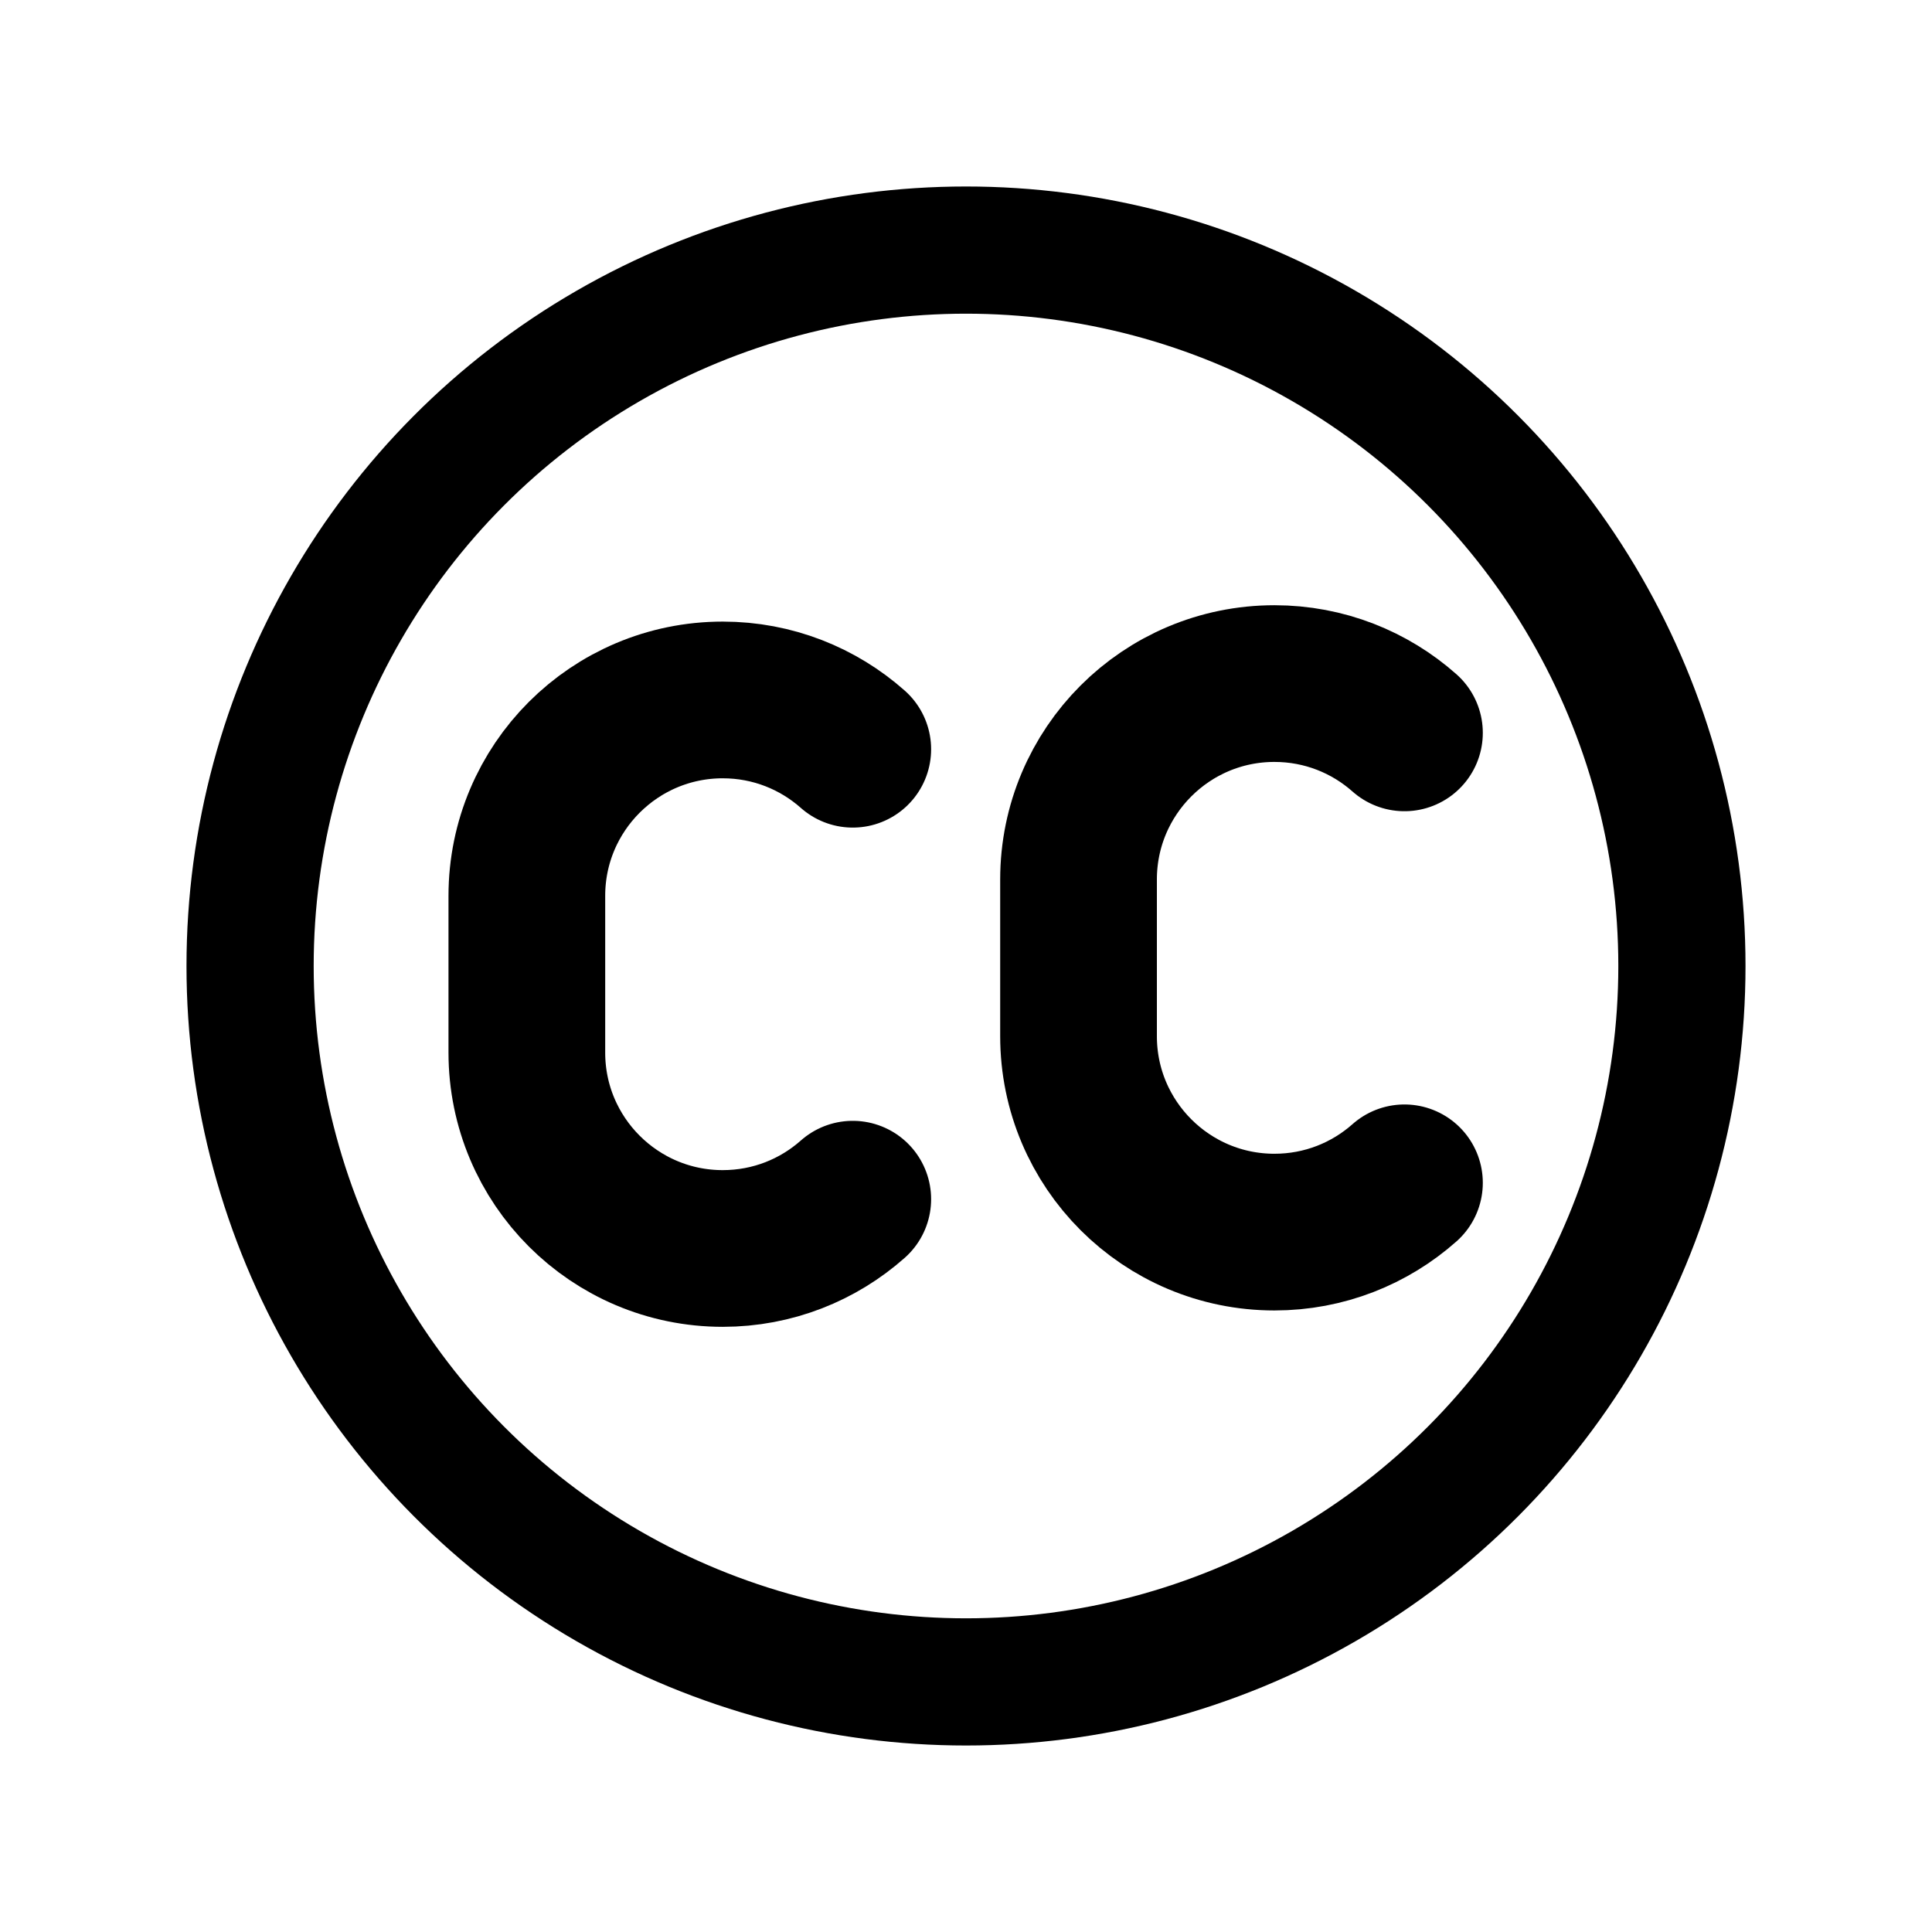
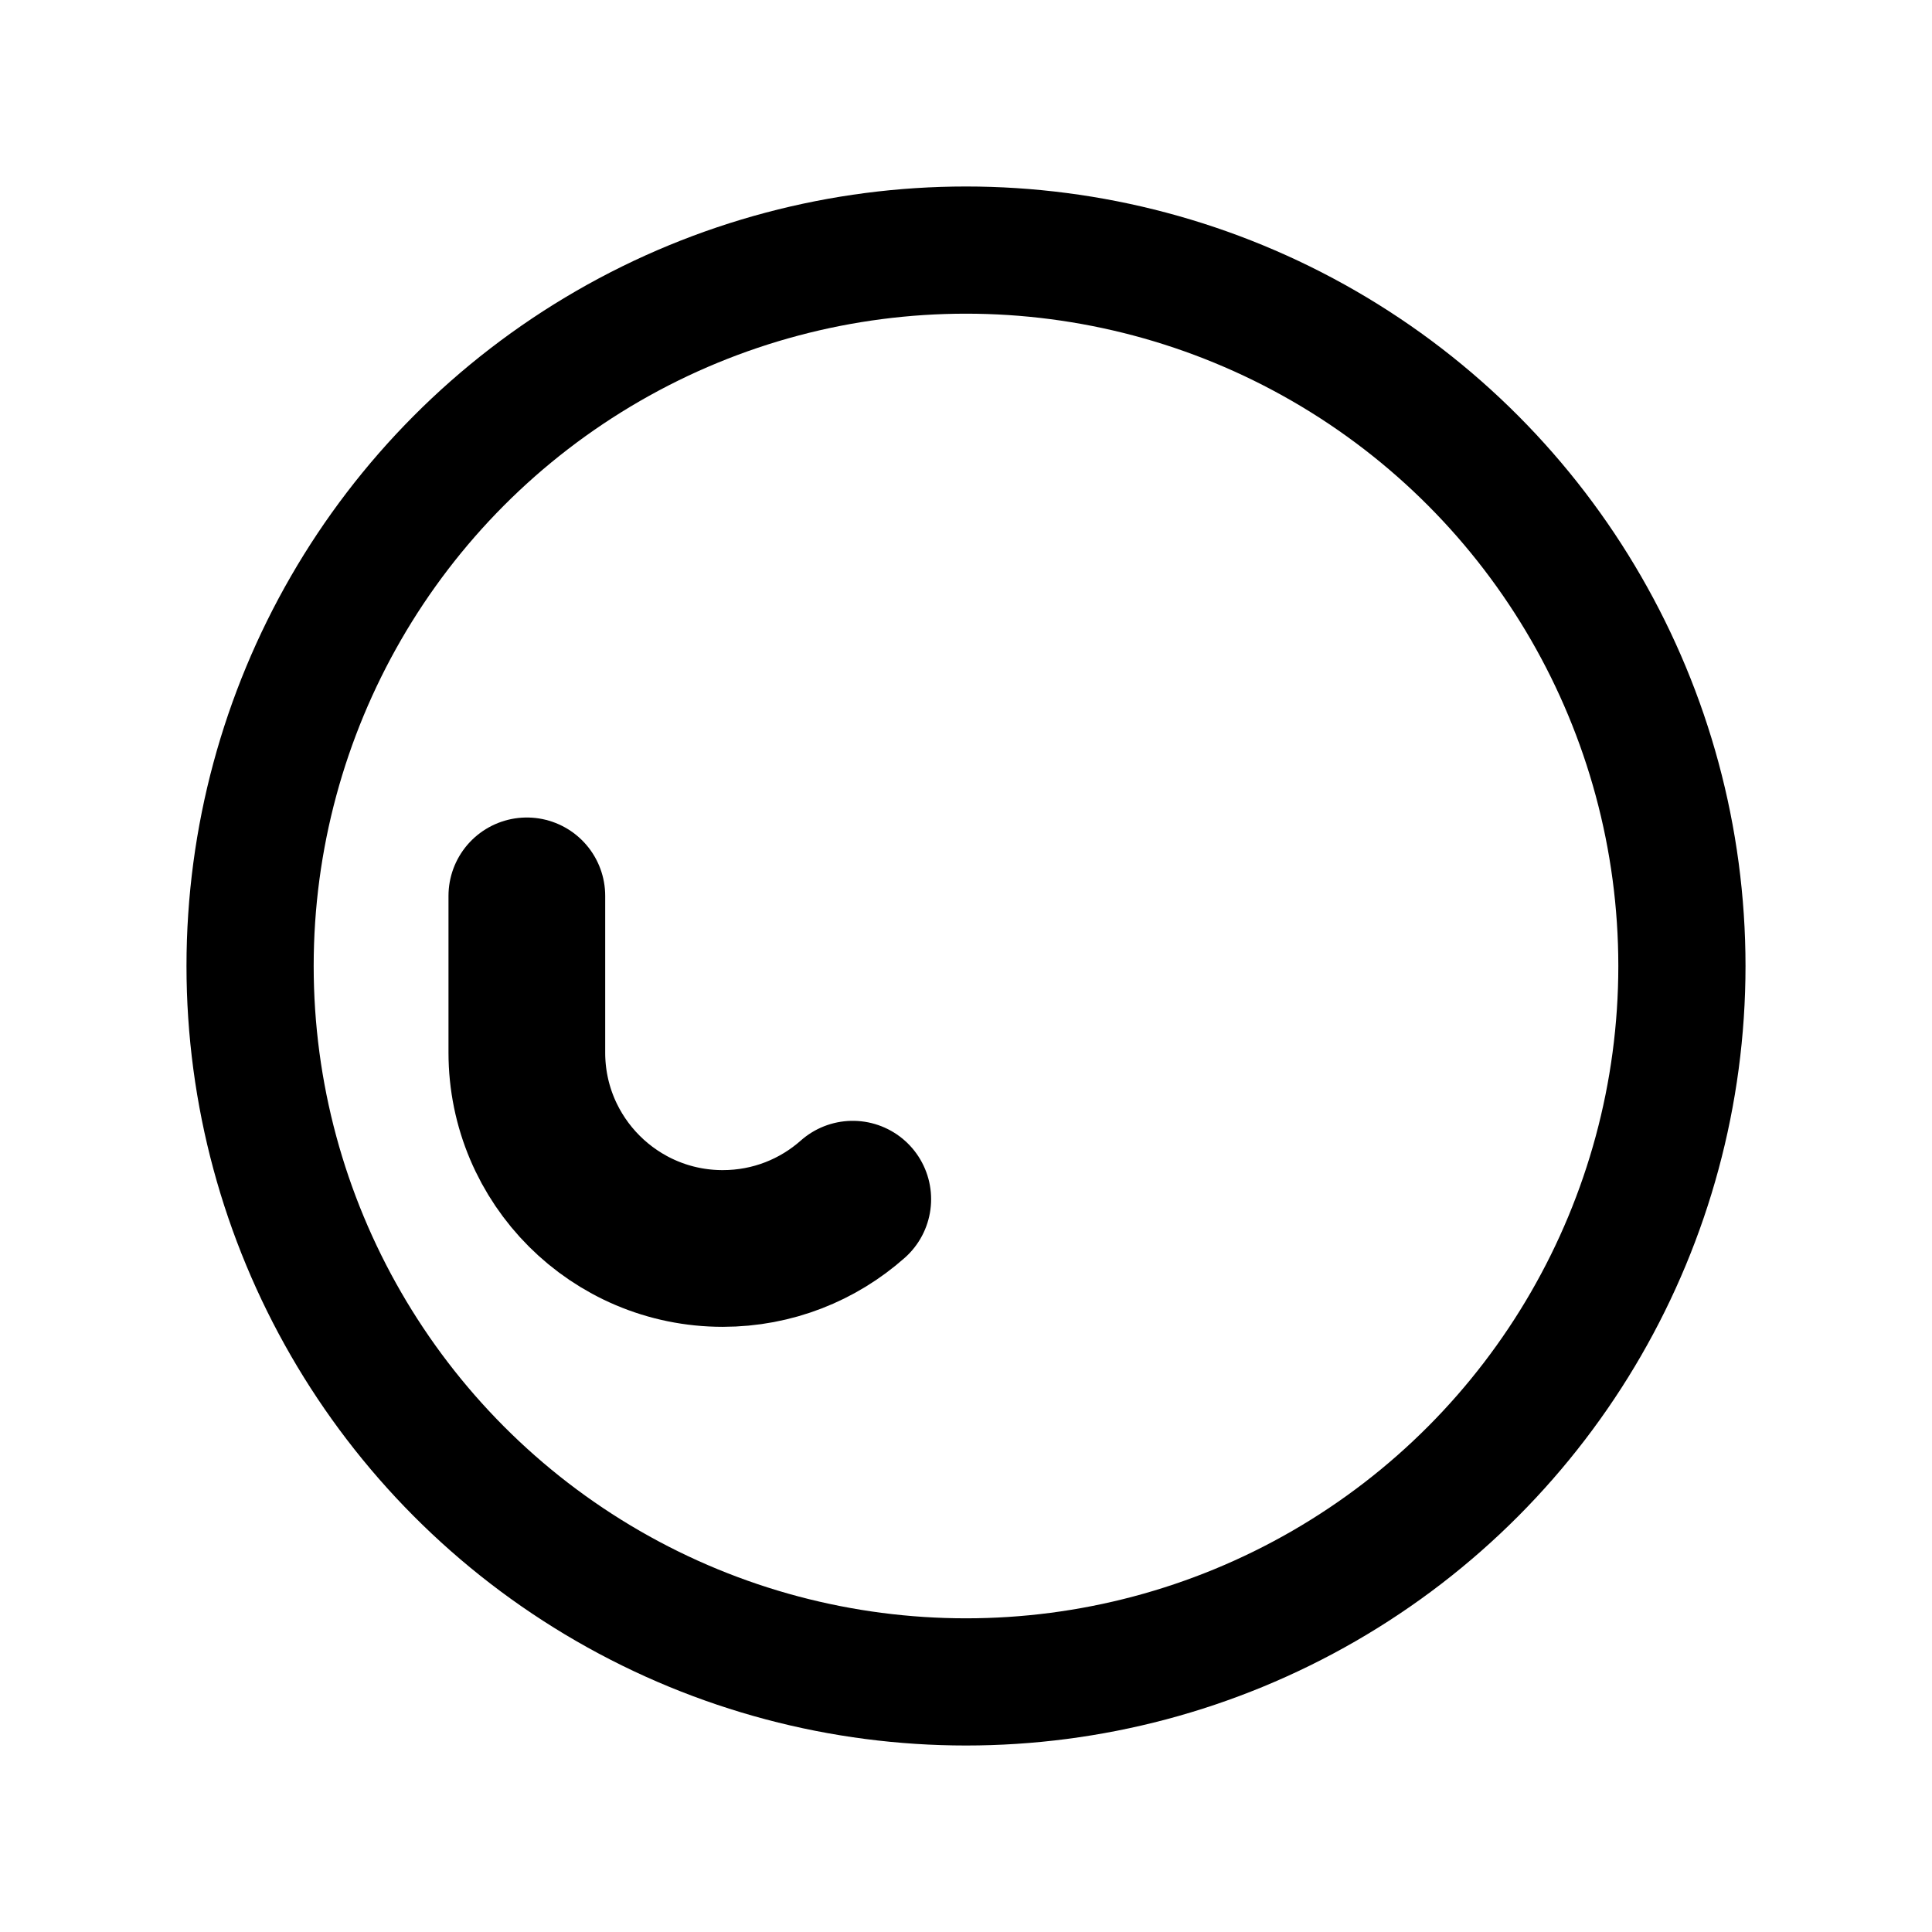
<svg xmlns="http://www.w3.org/2000/svg" id="emoji" viewBox="0 0 72 72" version="1.1">
  <g id="line">
-     <path fill="none" stroke="#000" stroke-linecap="round" stroke-linejoin="round" stroke-miterlimit="10" stroke-width="5.84" d="m52.34 44.08c-1.288 1.142-2.984 1.837-4.845 1.837-4.03 0-7.301-3.268-7.301-7.301v-5.84 5.84-5.84c0-4.033 3.271-7.301 7.301-7.301 1.86 0 3.557 0.695 4.845 1.837" clip-rule="evenodd" />
-     <path fill="none" stroke="#000" stroke-linecap="round" stroke-linejoin="round" stroke-miterlimit="10" stroke-width="5.84" d="m31.78 44.69c-1.288 1.142-2.984 1.837-4.845 1.837-4.03 0-7.301-3.268-7.301-7.301v-5.84 5.84-5.84c0-4.033 3.271-7.301 7.301-7.301 1.86 0 3.557 0.695 4.845 1.837" clip-rule="evenodd" />
+     <path fill="none" stroke="#000" stroke-linecap="round" stroke-linejoin="round" stroke-miterlimit="10" stroke-width="5.84" d="m31.78 44.69c-1.288 1.142-2.984 1.837-4.845 1.837-4.03 0-7.301-3.268-7.301-7.301v-5.84 5.84-5.84" clip-rule="evenodd" />
    <circle cx="36" cy="36" r="26.68" fill="none" stroke="#000" stroke-linecap="round" stroke-linejoin="round" stroke-width="4.74" paint-order="normal" />
  </g>
</svg>